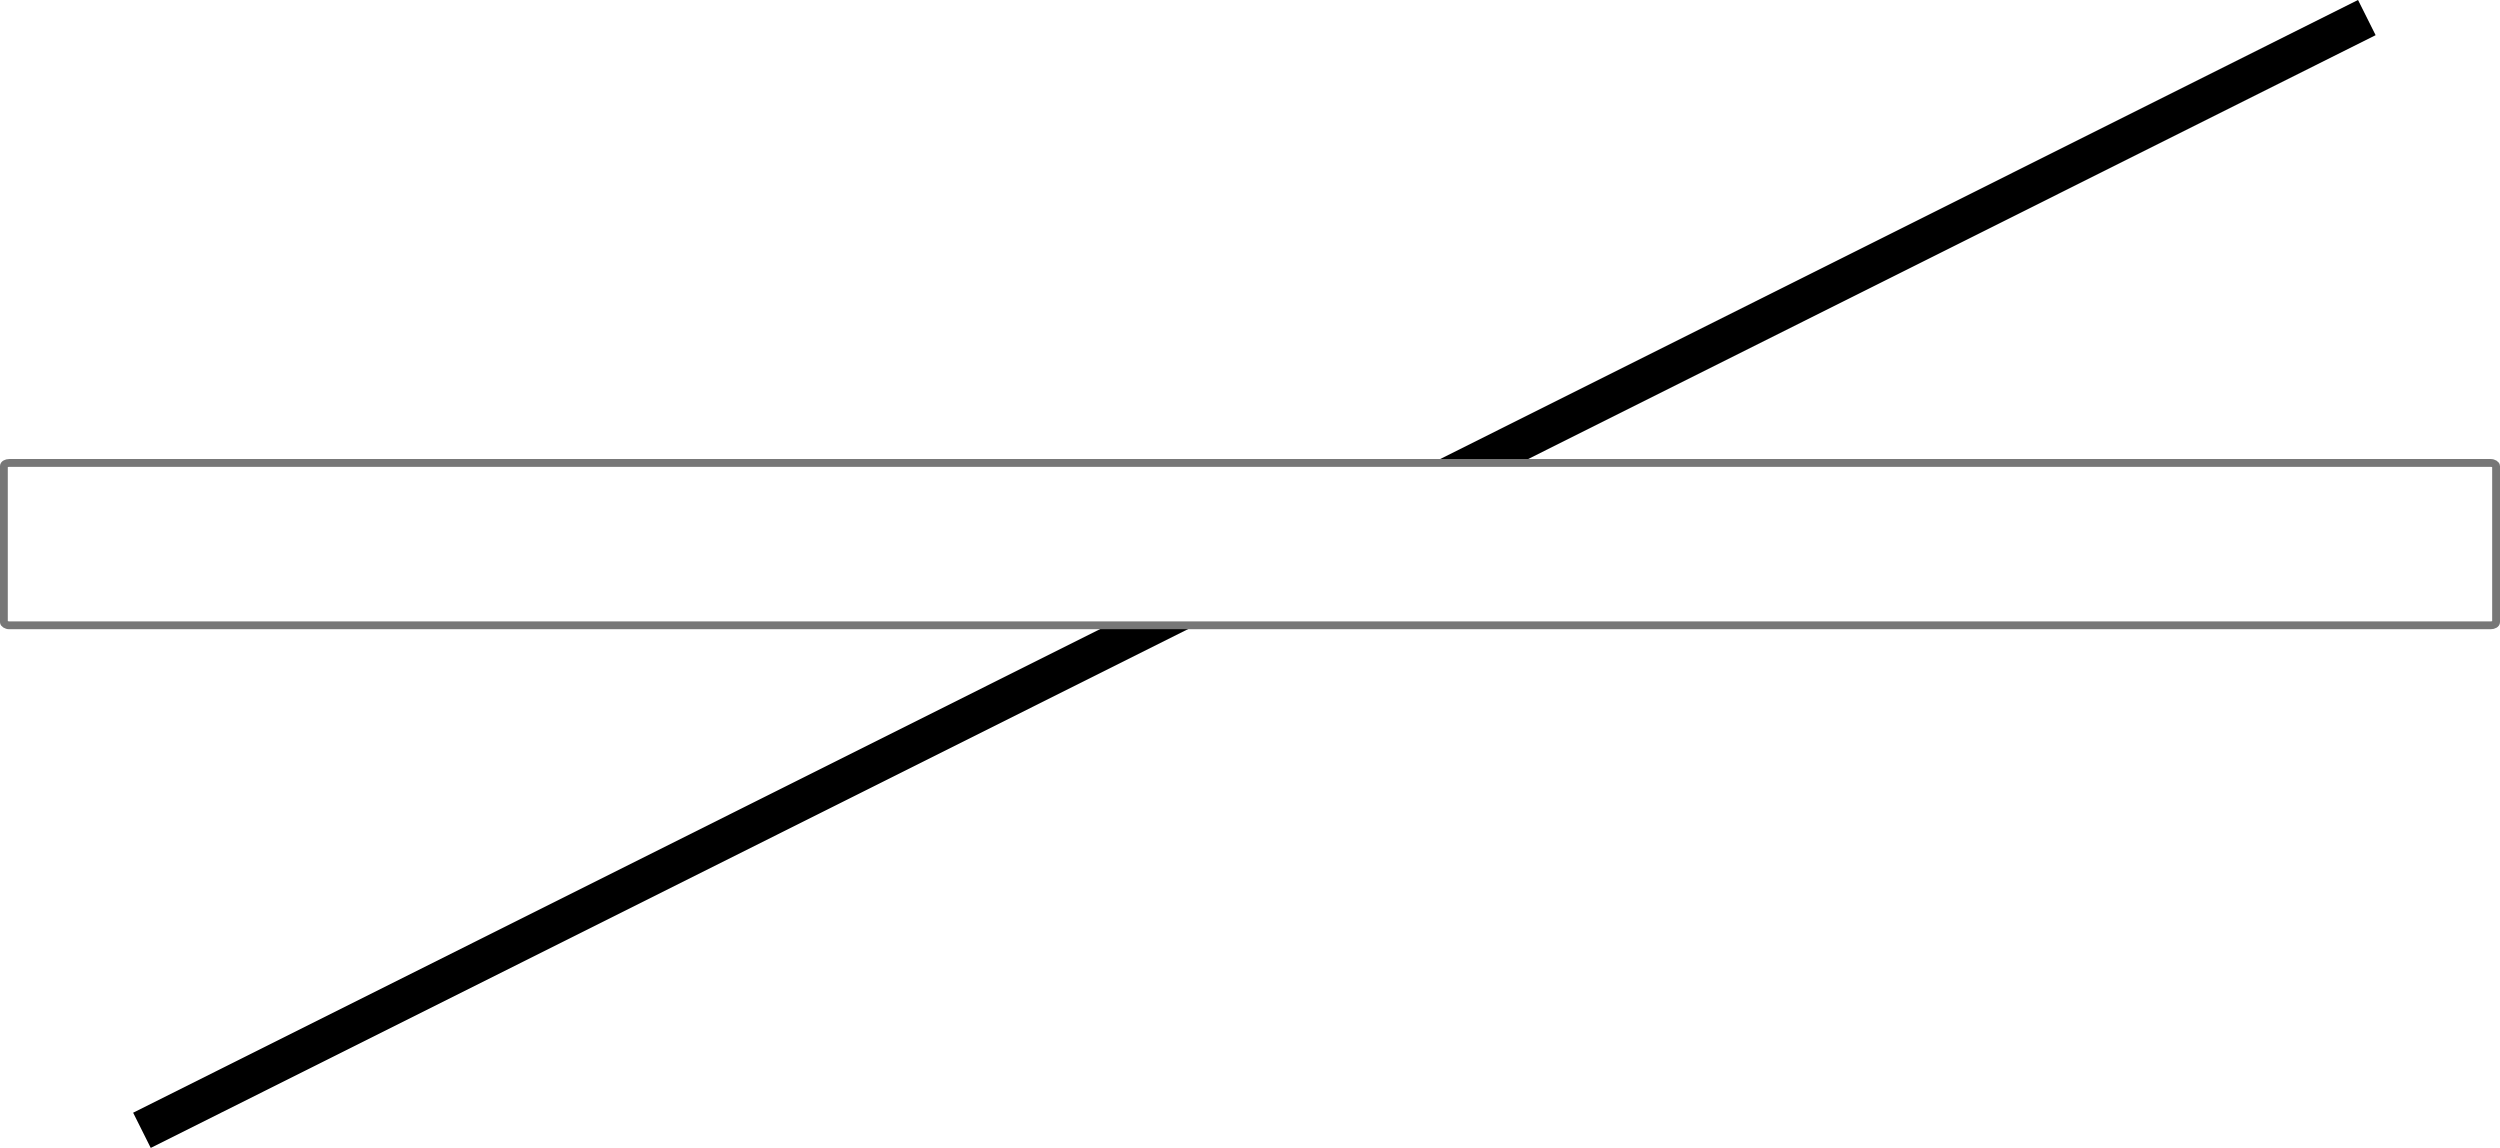
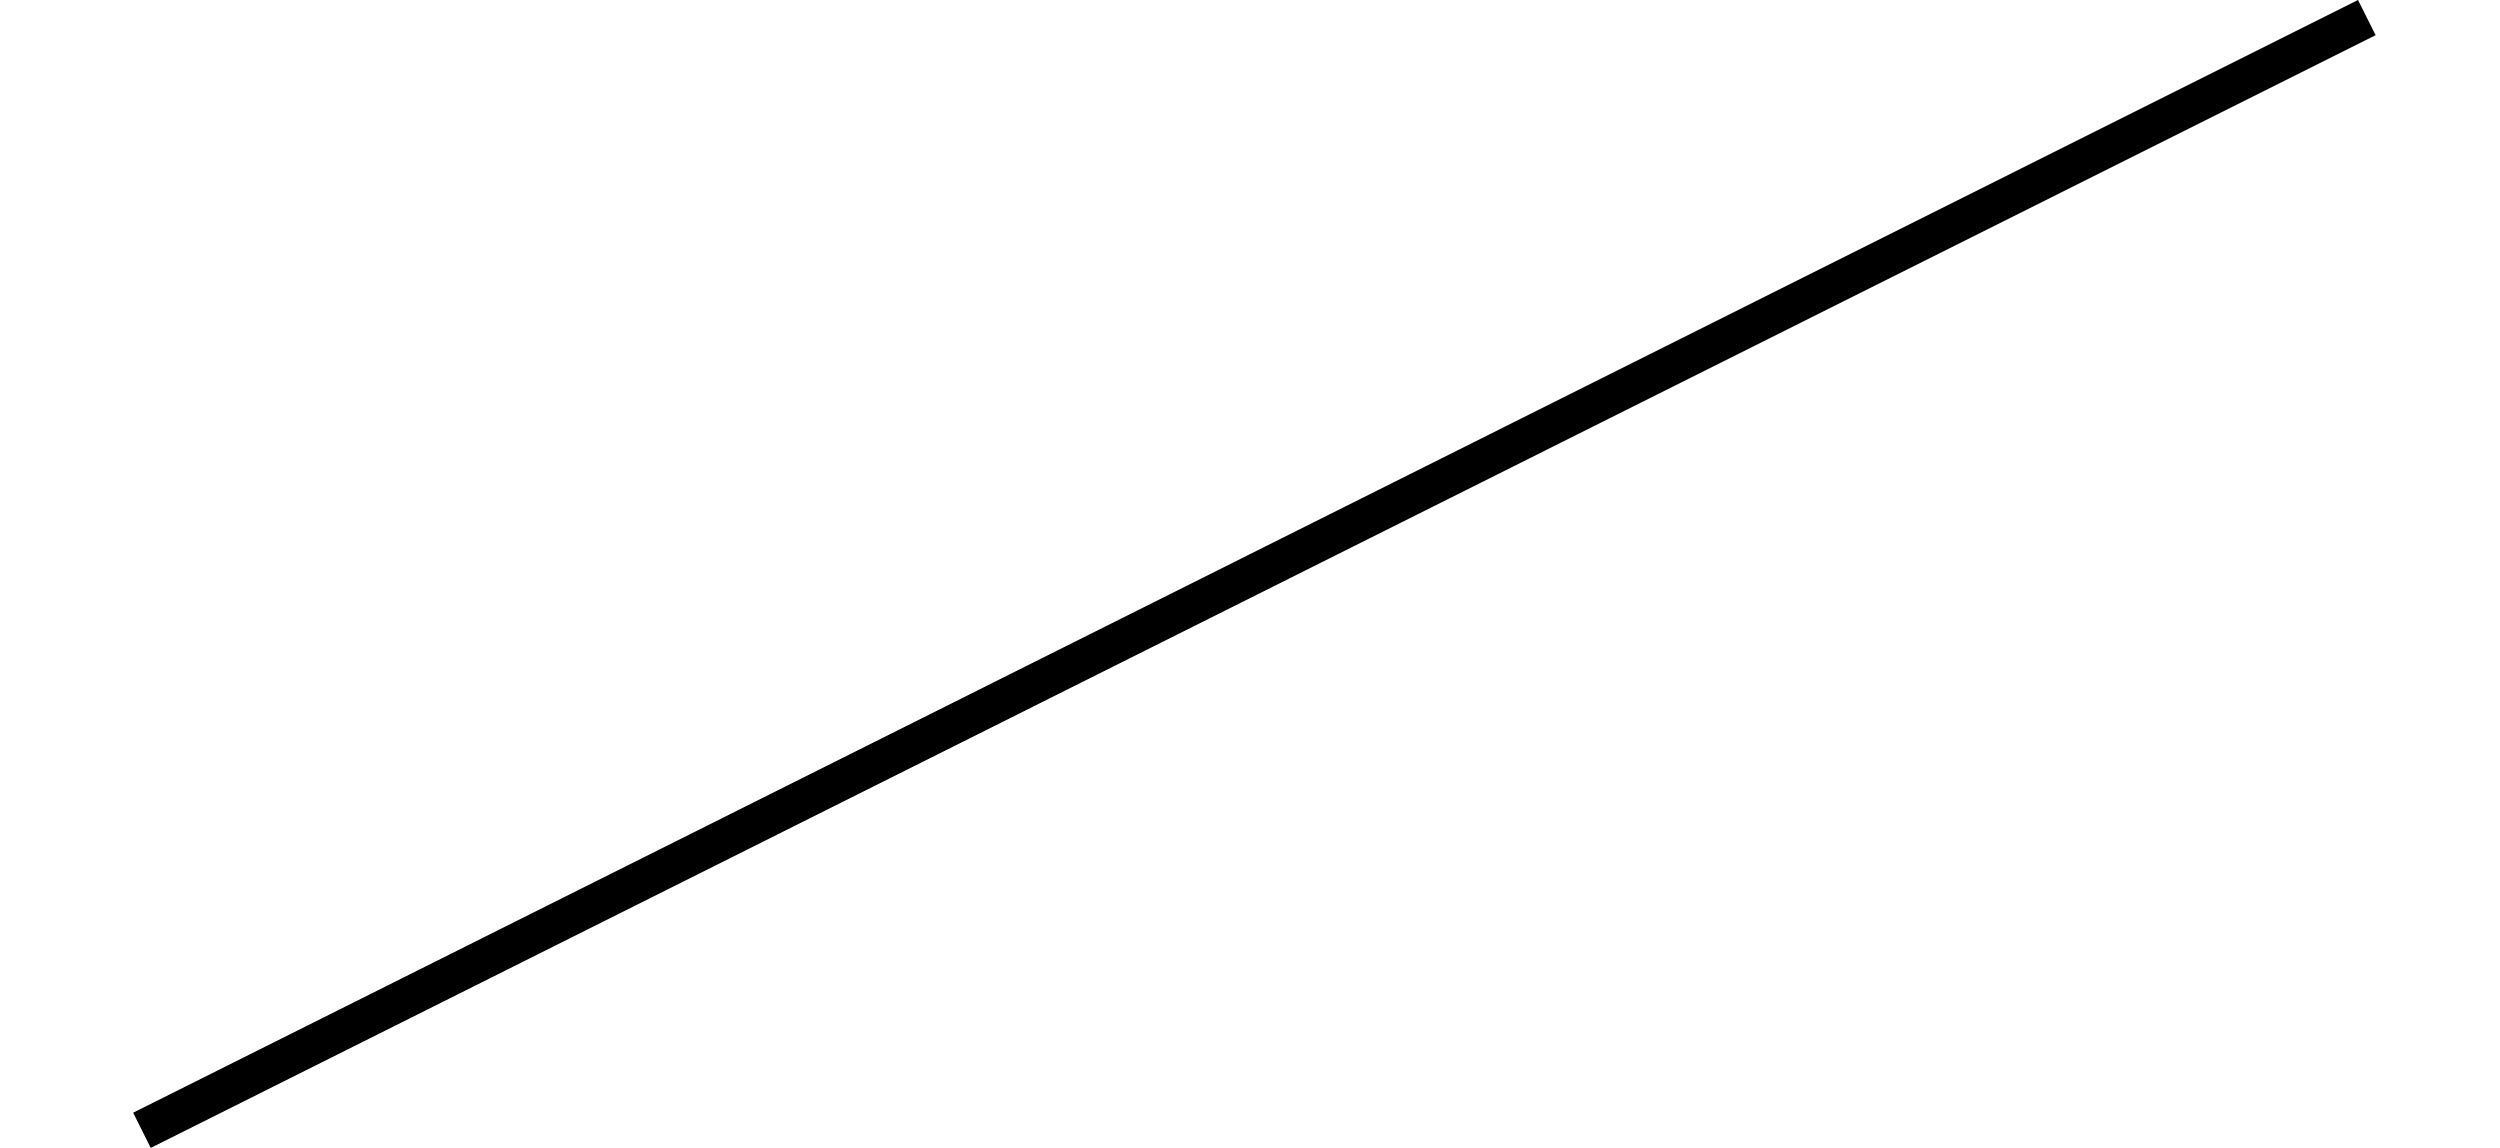
<svg xmlns="http://www.w3.org/2000/svg" xmlns:ns1="http://www.inkscape.org/namespaces/inkscape" xmlns:ns2="http://sodipodi.sourceforge.net/DTD/sodipodi-0.dtd" width="635.219" height="291.656" id="svg2997" version="1.1" ns1:version="0.48.4 r9939" ns2:docname="Poggendorff_illusion.svg">
  <title id="title3840">Poggendorff illusion</title>
  <defs id="defs2999">
    <ns1:path-effect effect="spiro" id="path-effect3007" is_visible="true" />
  </defs>
  <ns2:namedview id="base" pagecolor="#ffffff" bordercolor="#666666" borderopacity="1.0" ns1:pageopacity="0.0" ns1:pageshadow="2" ns1:zoom="0.9983453" ns1:cx="313.12143" ns1:cy="205.62642" ns1:document-units="px" ns1:current-layer="layer1" showgrid="false" fit-margin-top="0" fit-margin-left="0" fit-margin-right="0" fit-margin-bottom="0" ns1:window-width="1285" ns1:window-height="861" ns1:window-x="166" ns1:window-y="-3" ns1:window-maximized="0" />
  <g ns1:label="Layer 1" ns1:groupmode="layer" id="layer1" transform="translate(-85.562,-566.531)">
-     <rect style="fill:#ffffff;fill-opacity:1;stroke:none" id="rect2987" width="655.084" height="303.502" x="-10.017" y="-4.834" transform="translate(85.562,566.531)" />
    <g id="g3779">
      <path ns1:connector-curvature="0" ns1:original-d="M 121.62795,853.72759 686.94348,570.99678" ns1:path-effect="#path-effect3007" id="path3005" d="M 121.628,853.728 686.943,570.997" style="fill:none;stroke:#000000;stroke-width:10;stroke-linecap:butt;stroke-linejoin:miter;stroke-miterlimit:4;stroke-opacity:1;stroke-dasharray:none" />
-       <rect ry="0.813" rx="1.371" y="684.157" x="86.548" height="41.259" width="633.239" id="rect3777" style="fill:#ffffff;fill-opacity:1;fill-rule:nonzero;stroke:#777777;stroke-width:1.989;stroke-linecap:butt;stroke-linejoin:miter;stroke-miterlimit:4;stroke-opacity:1;stroke-dasharray:none;stroke-dashoffset:0" />
    </g>
  </g>
</svg>